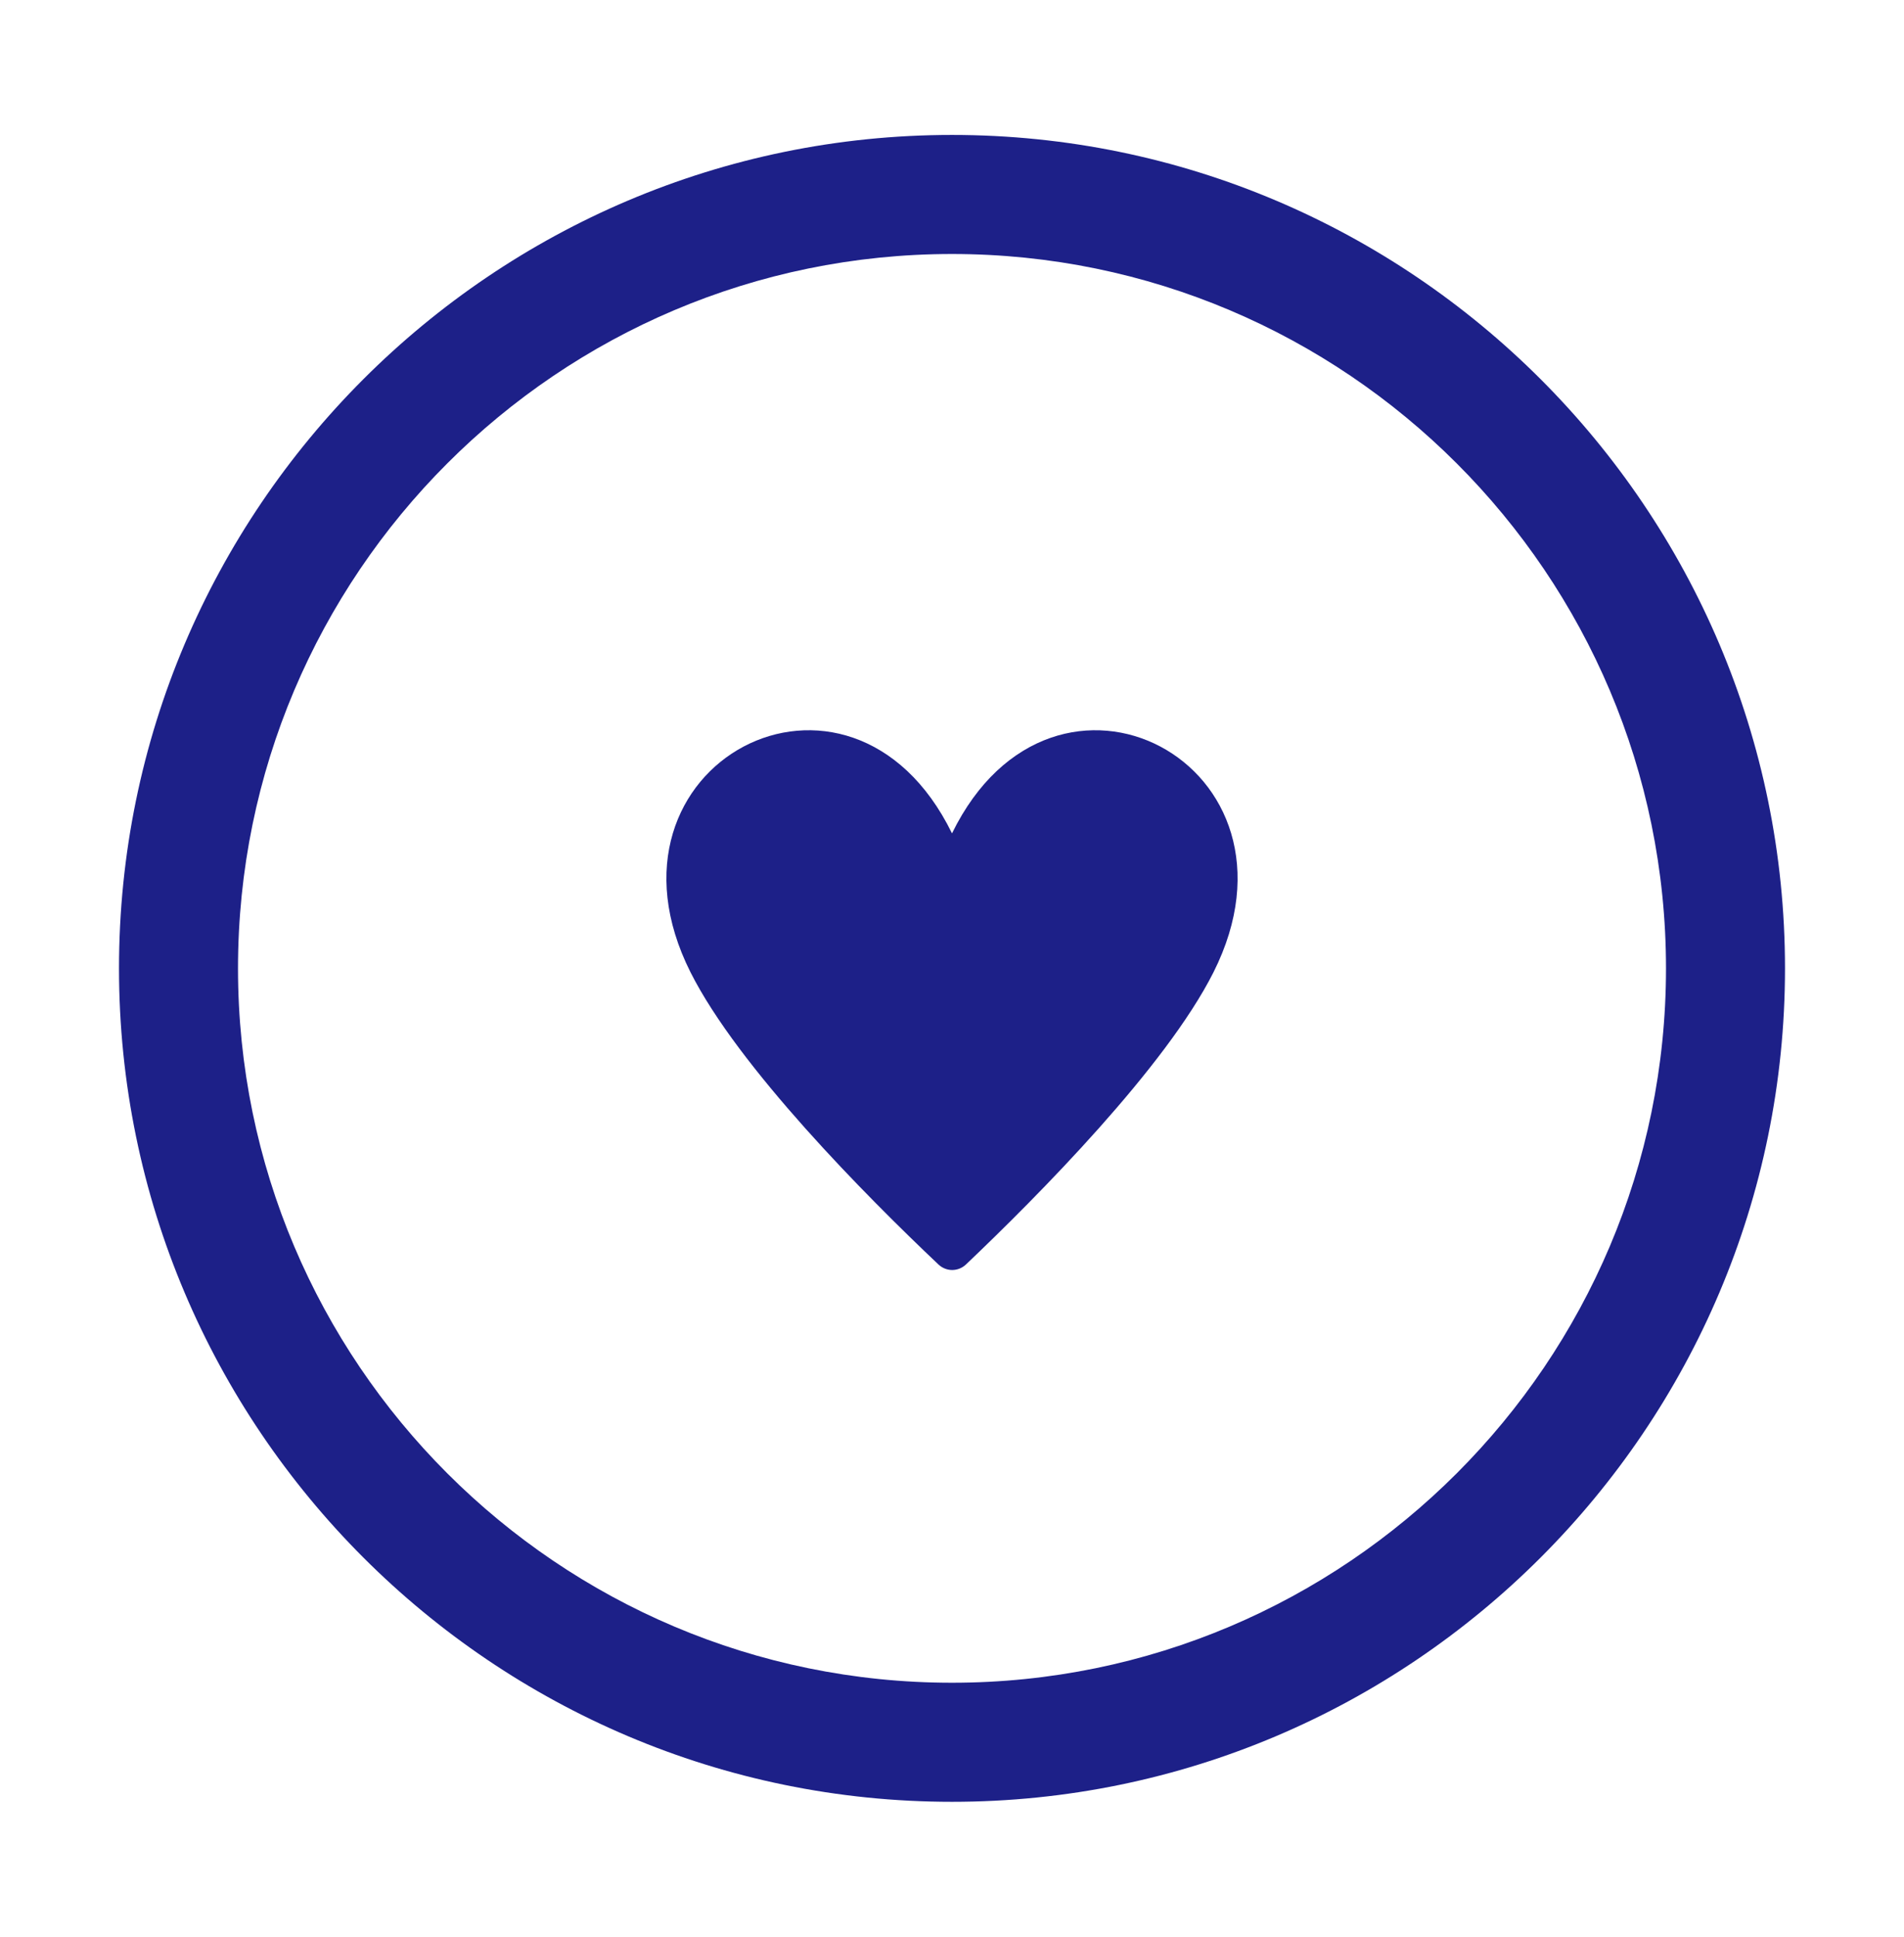
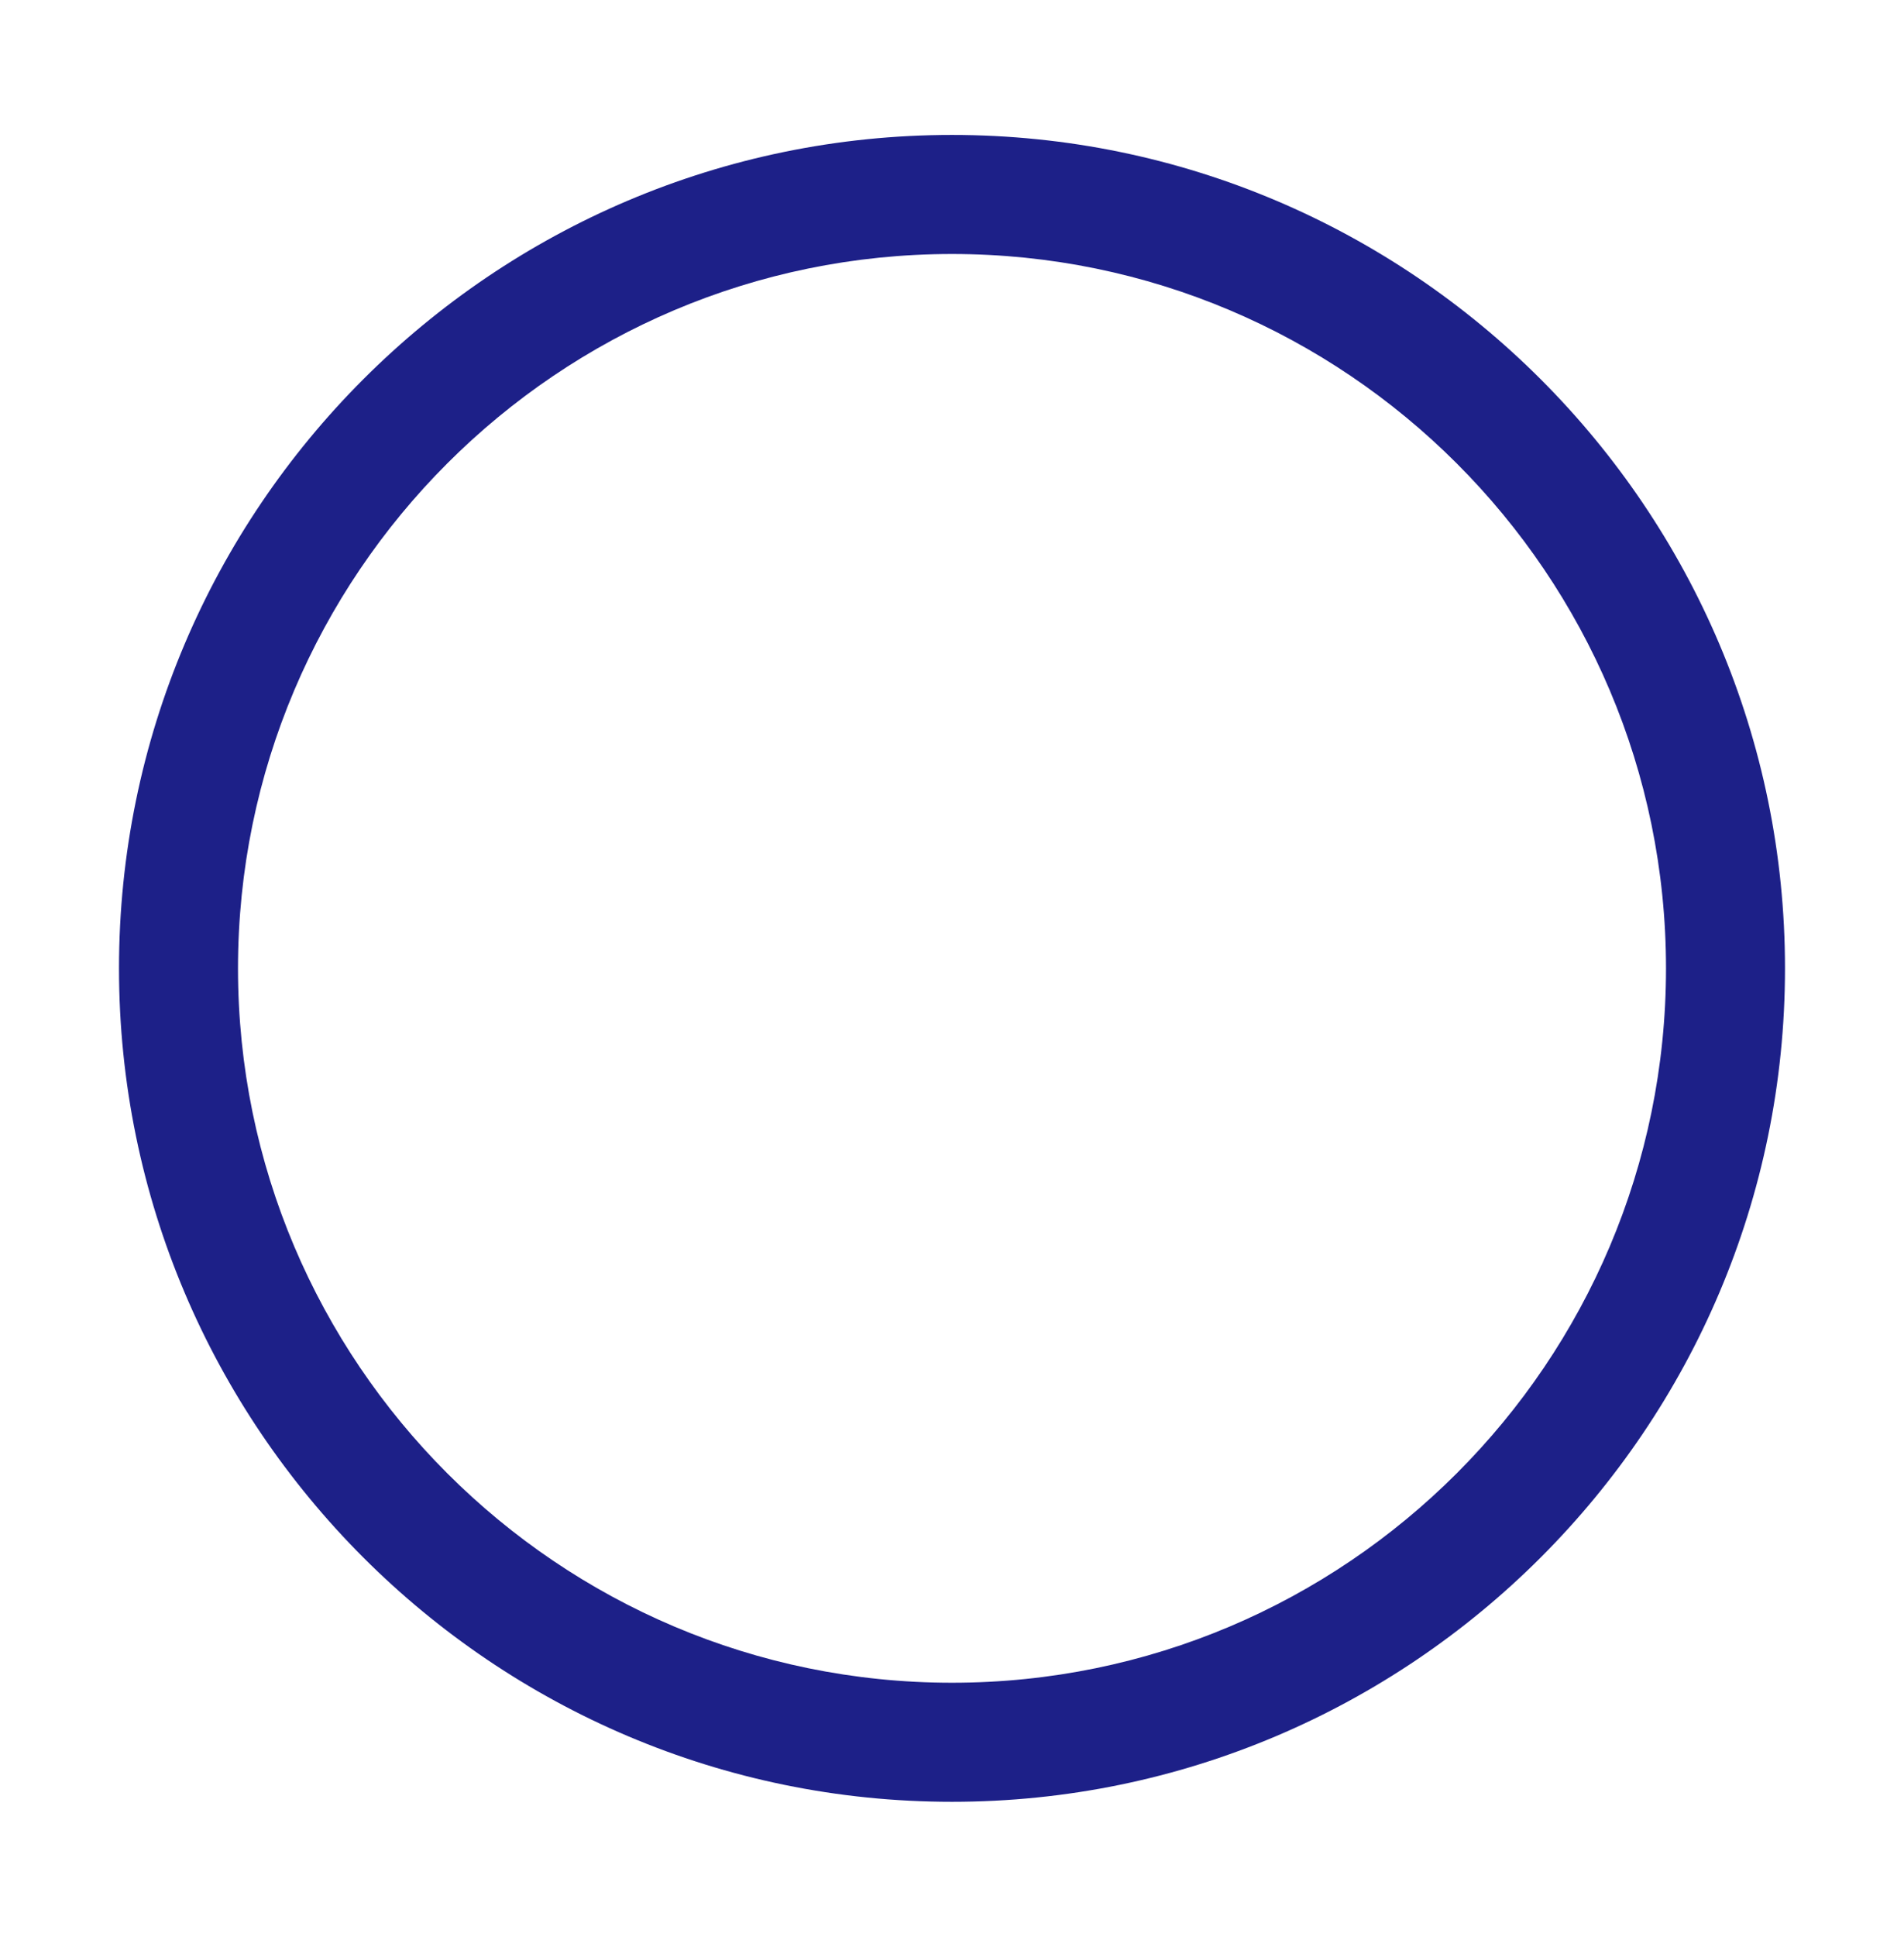
<svg xmlns="http://www.w3.org/2000/svg" width="60" height="61" viewBox="0 0 60 61" fill="none">
  <path d="M30 56.75C15.525 56.75 3.75 44.975 3.75 30.5C3.75 16.025 15.525 4.25 30 4.25C44.475 4.25 56.25 16.025 56.25 30.5C56.25 44.975 44.475 56.75 30 56.75ZM30 8C17.587 8 7.5 18.087 7.5 30.5C7.5 42.913 17.587 53 30 53C42.413 53 52.5 42.913 52.5 30.5C52.5 18.087 42.413 8 30 8Z" fill="#1D2088" />
-   <path d="M38.239 30.625C36.735 33.609 32.712 37.667 30.437 39.829C30.319 39.939 30.166 40 30.006 40C29.847 40 29.694 39.939 29.576 39.829C27.288 37.667 23.265 33.609 21.761 30.625C18.457 24.059 26.787 19.682 30 26.248C33.213 19.682 41.542 24.059 38.239 30.625Z" fill="#1D2088" />
</svg>